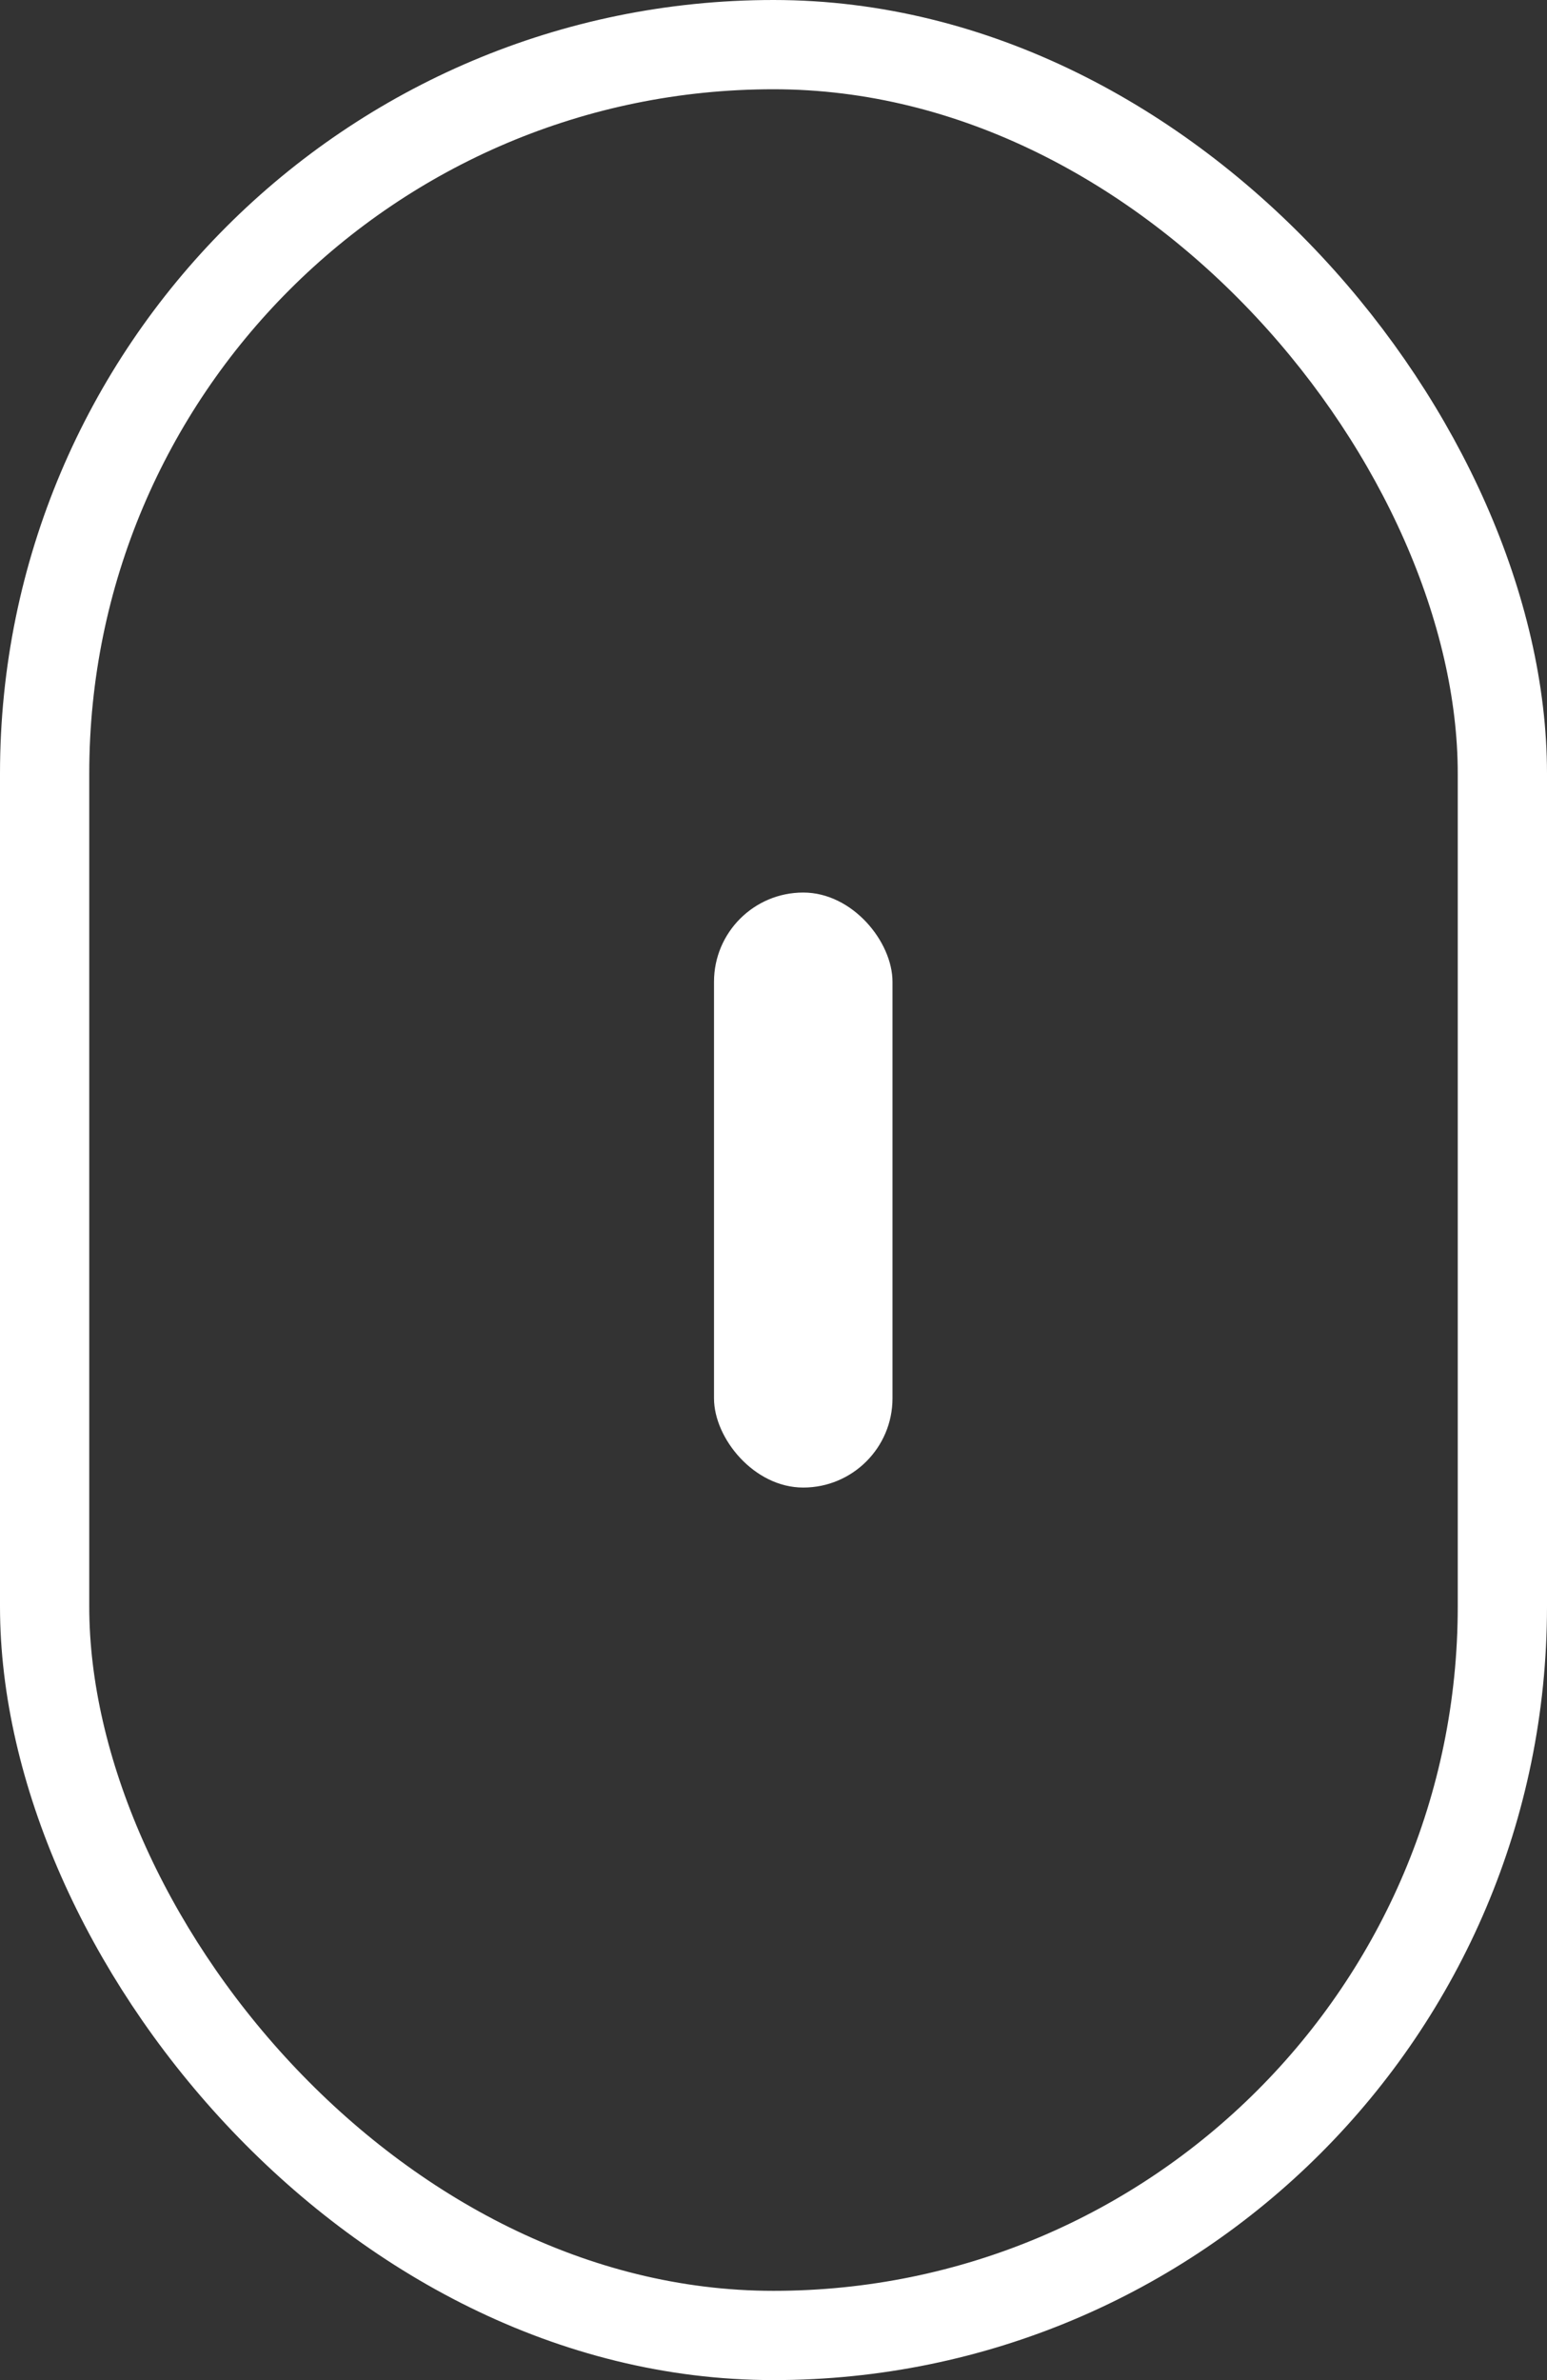
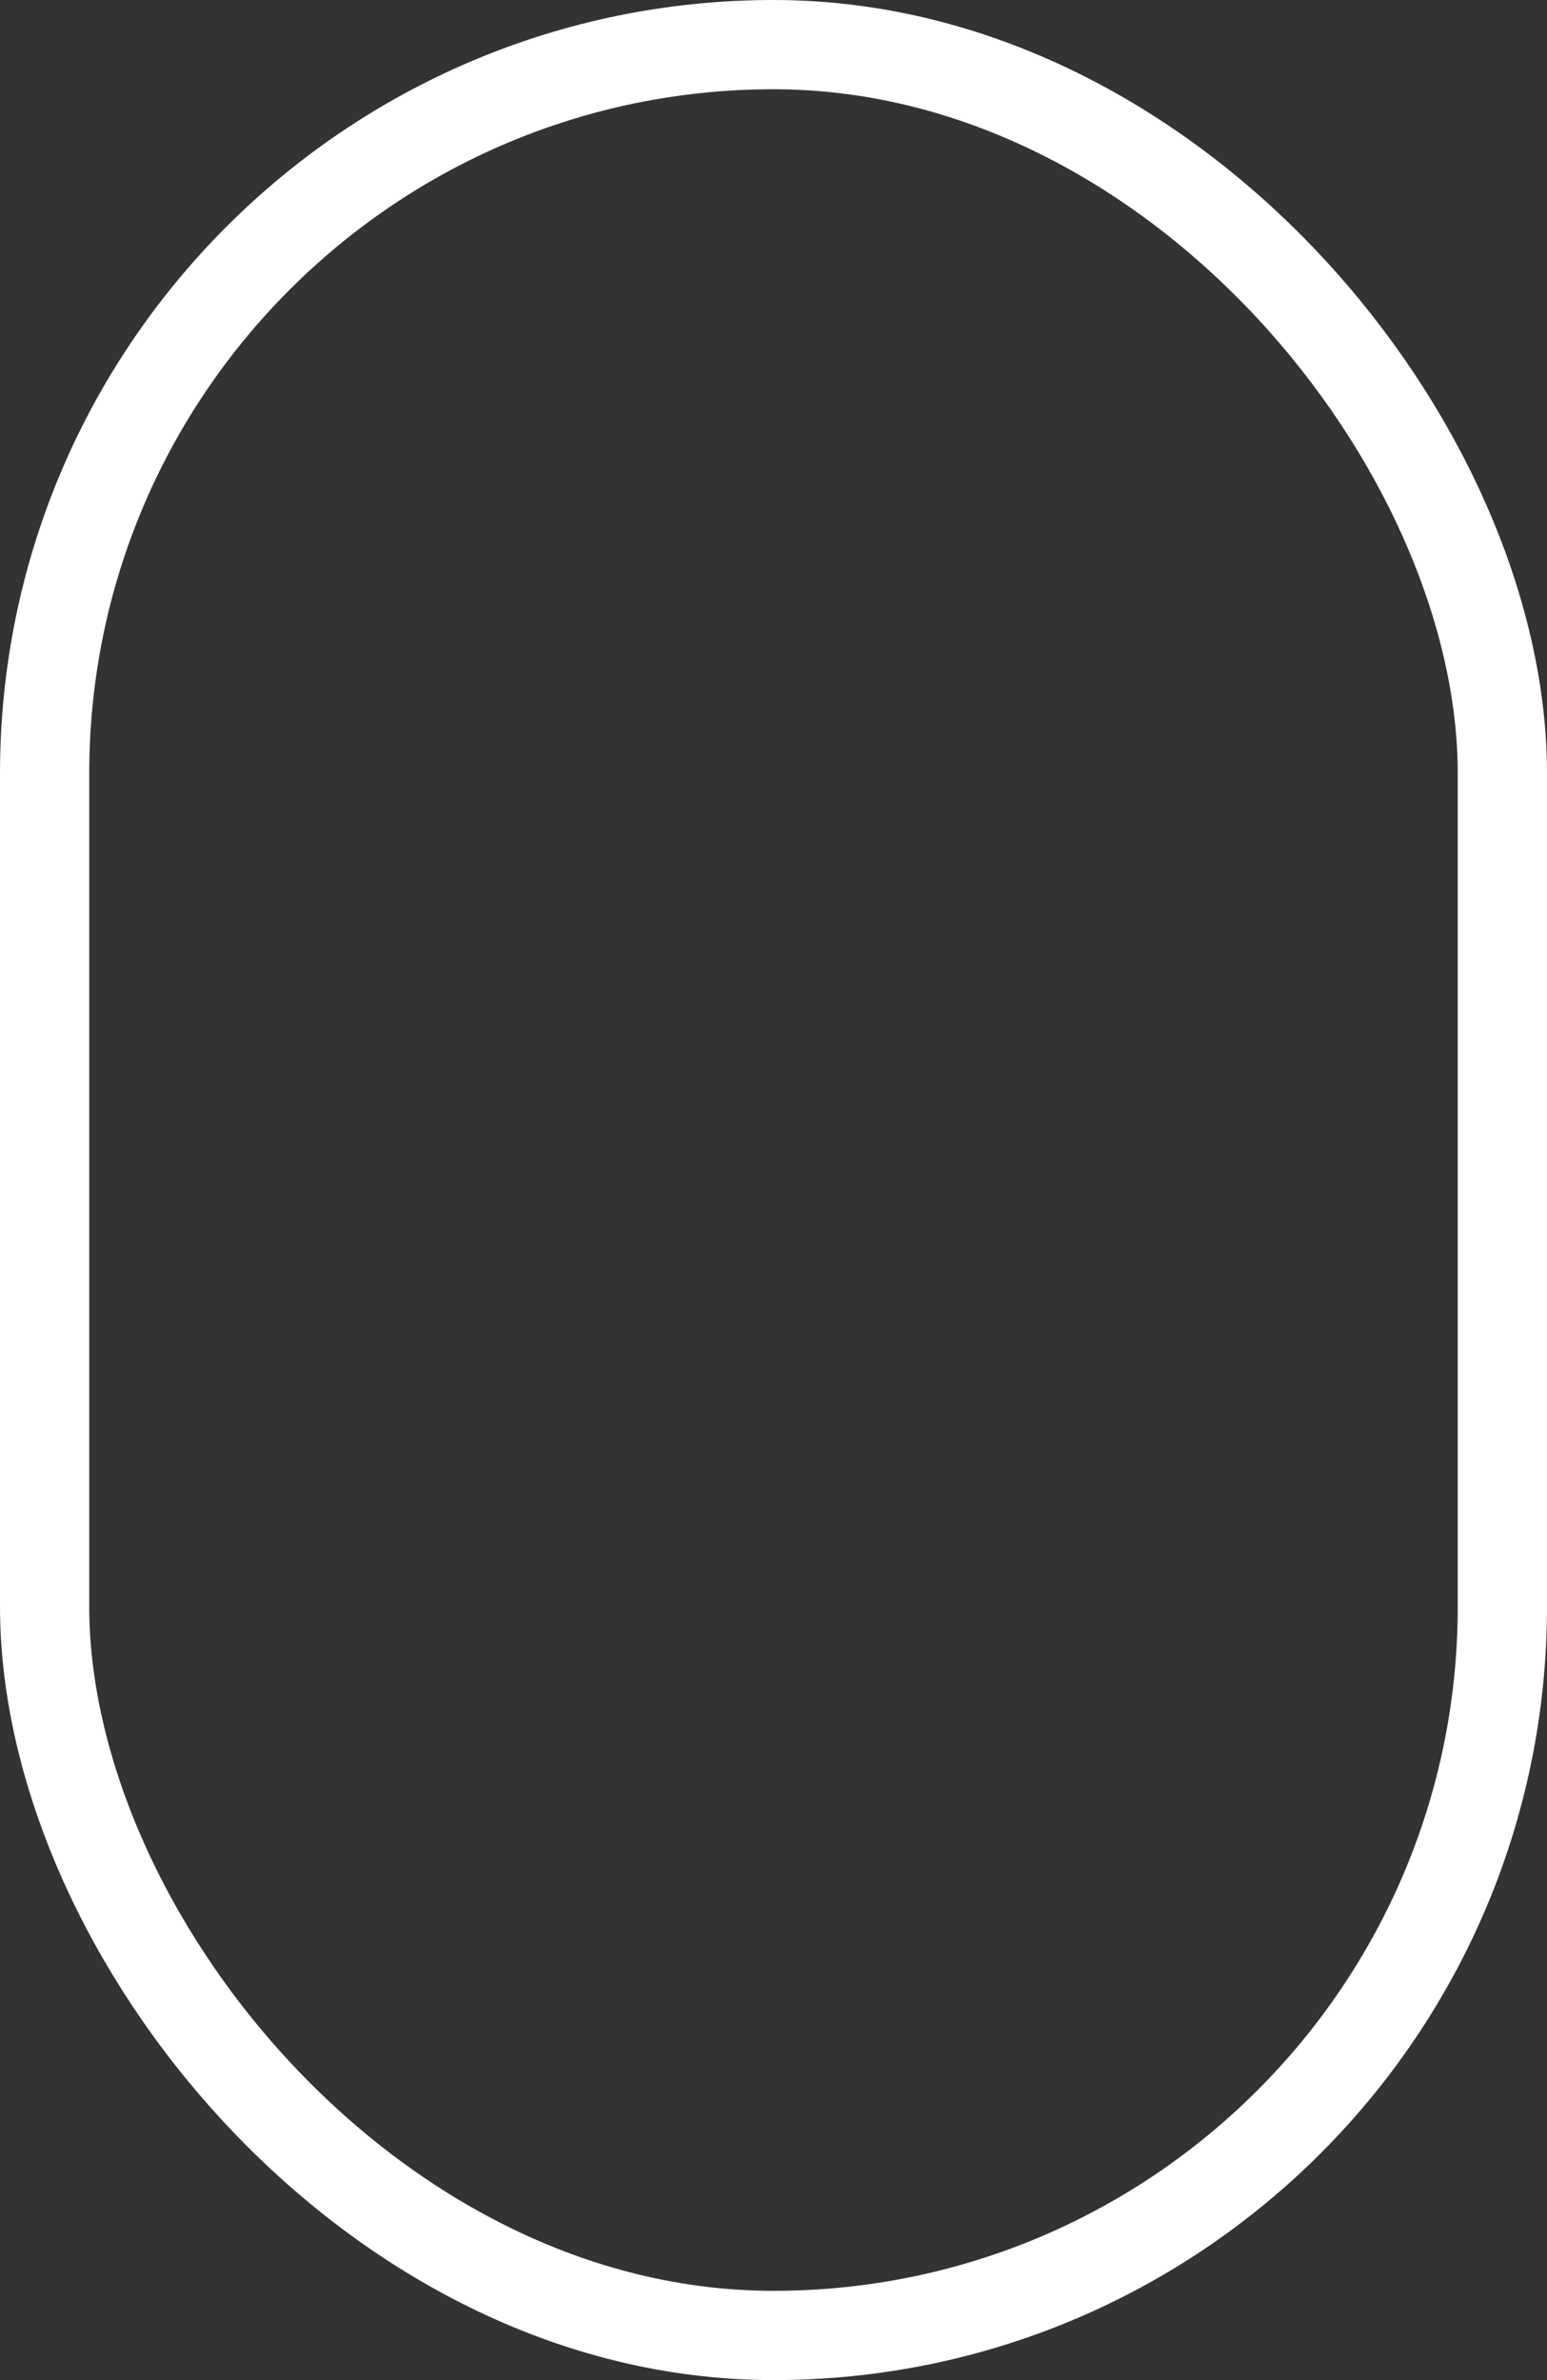
<svg xmlns="http://www.w3.org/2000/svg" width="26" height="40" viewBox="0 0 26 40" fill="none">
  <rect x="0" y="0" width="26" height="40" fill="#333333" stroke="none" />
  <rect x="0.75" y="0.75" width="24.5" height="38.5" rx="12.25" stroke="white" stroke-width="1.5" />
-   <rect x="12" y="15" width="3" height="10" rx="1.5" fill="white" />
</svg>